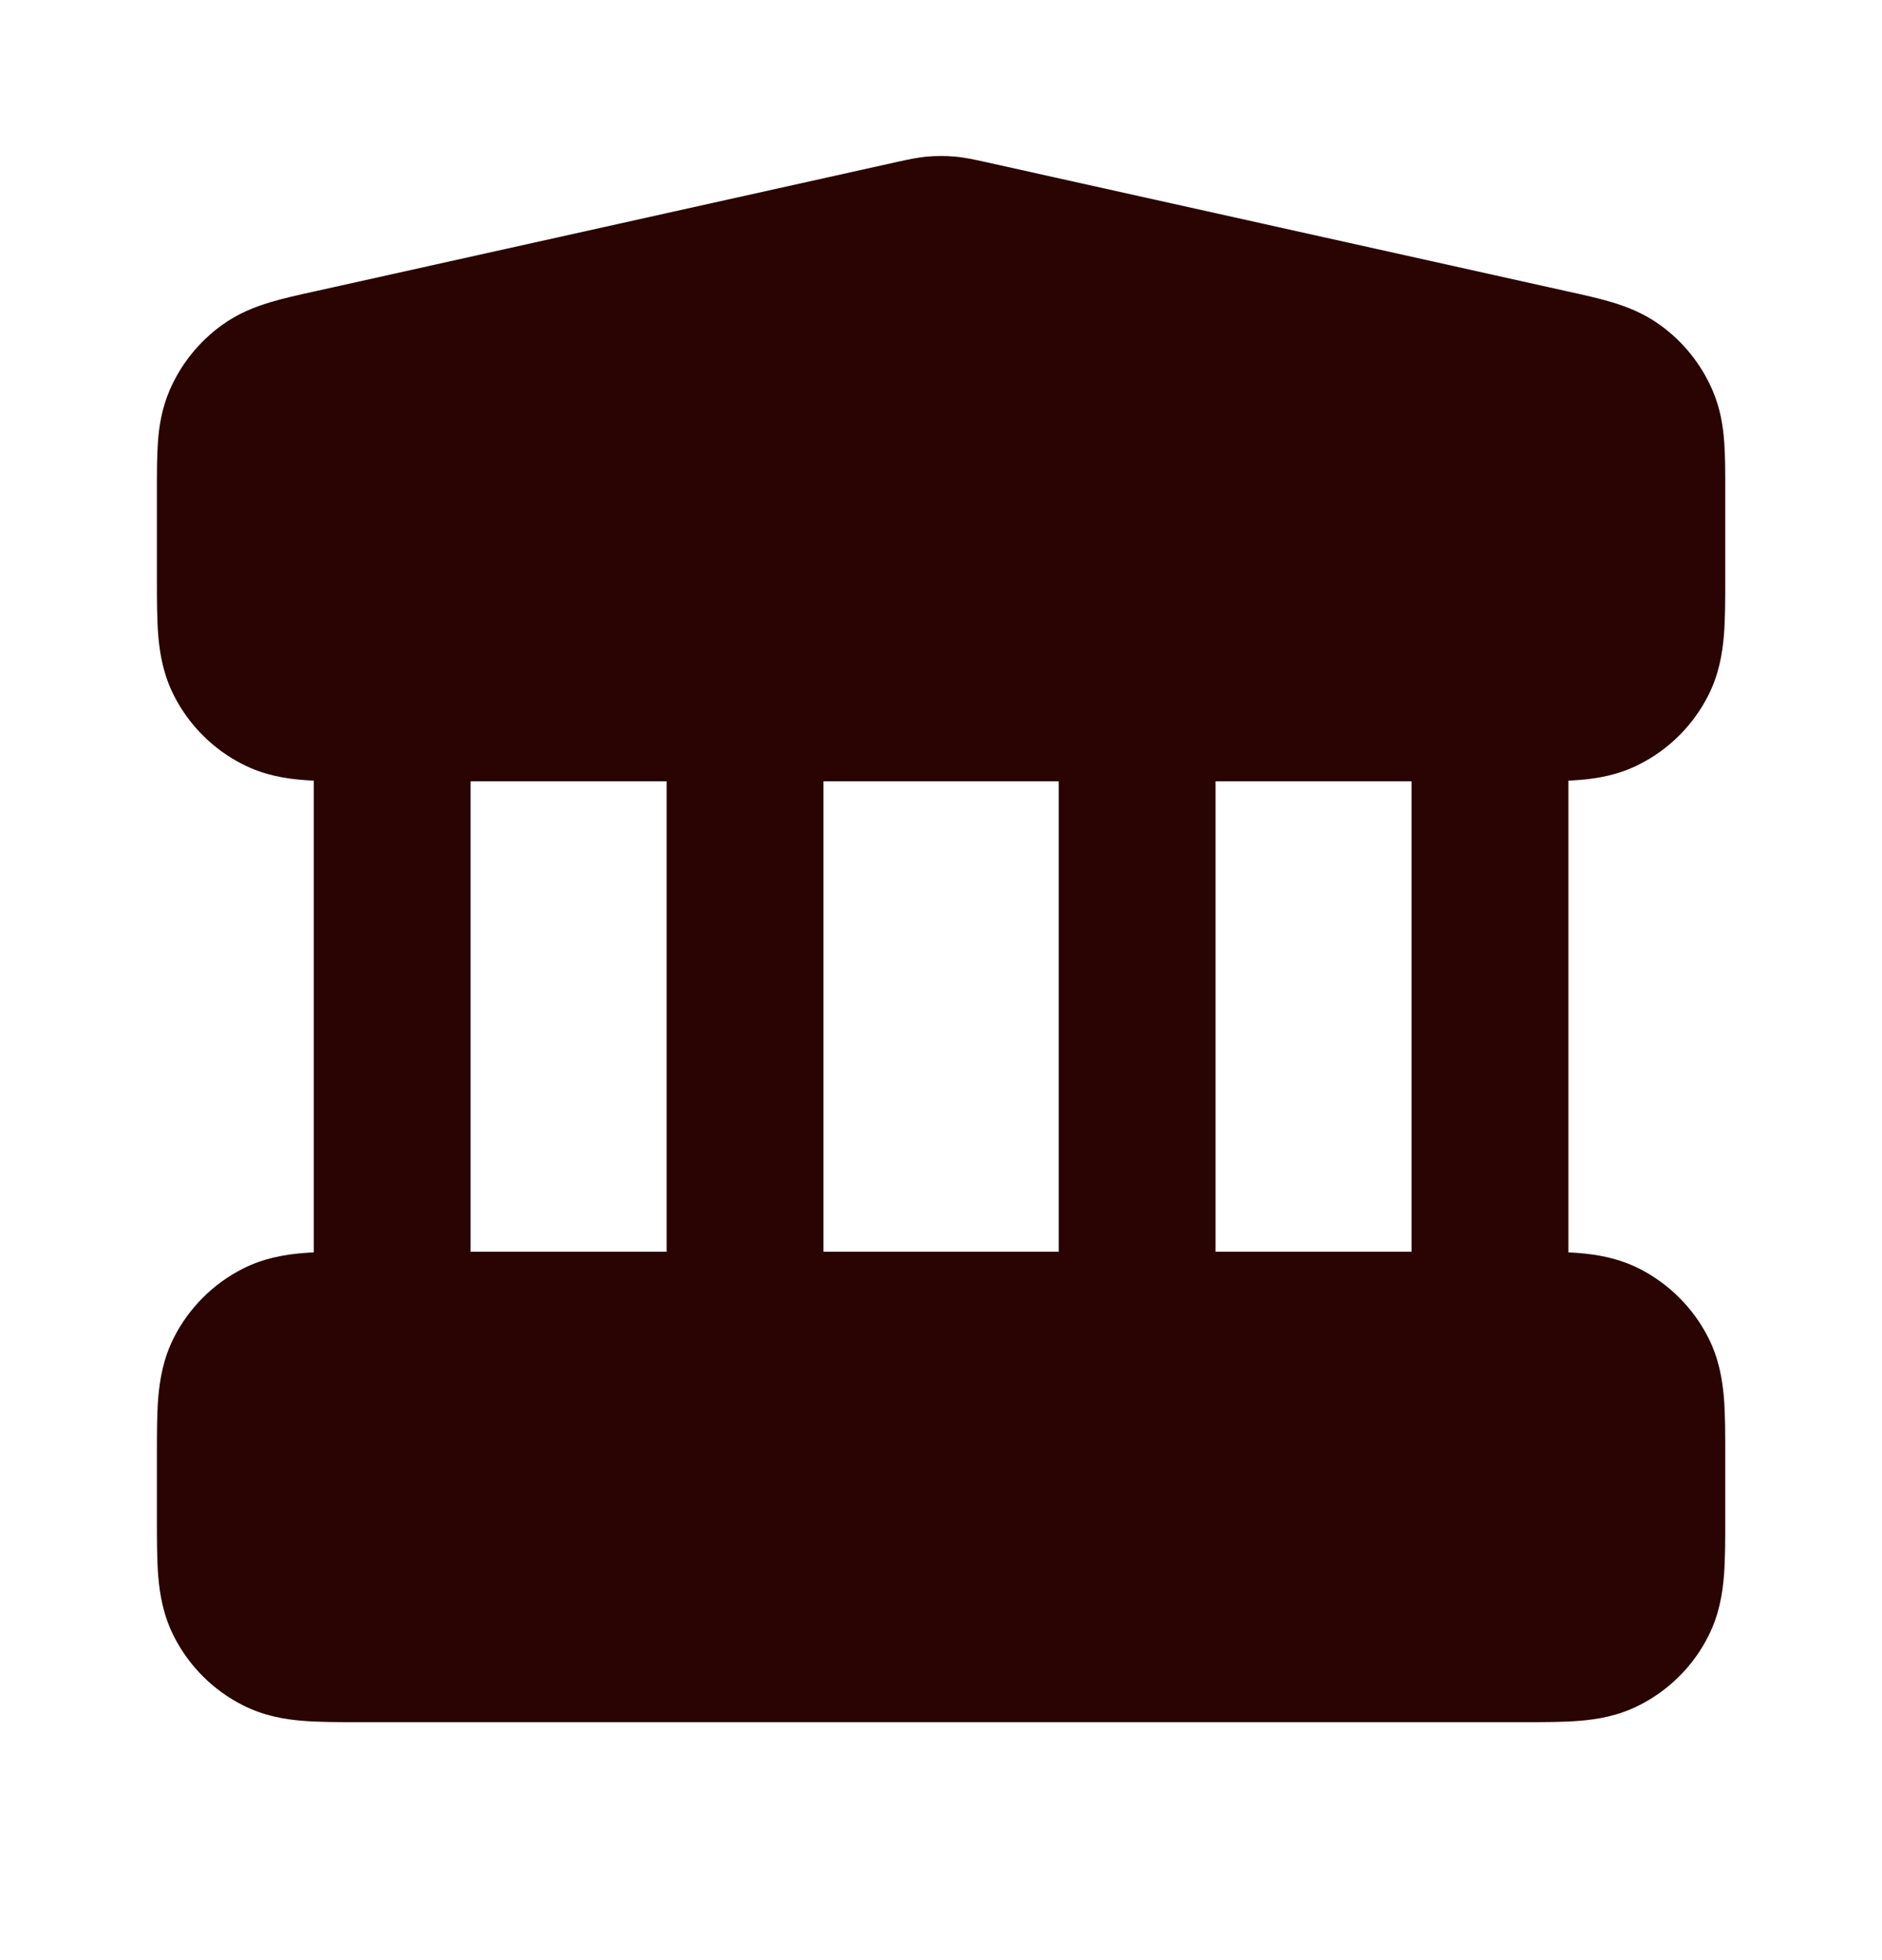
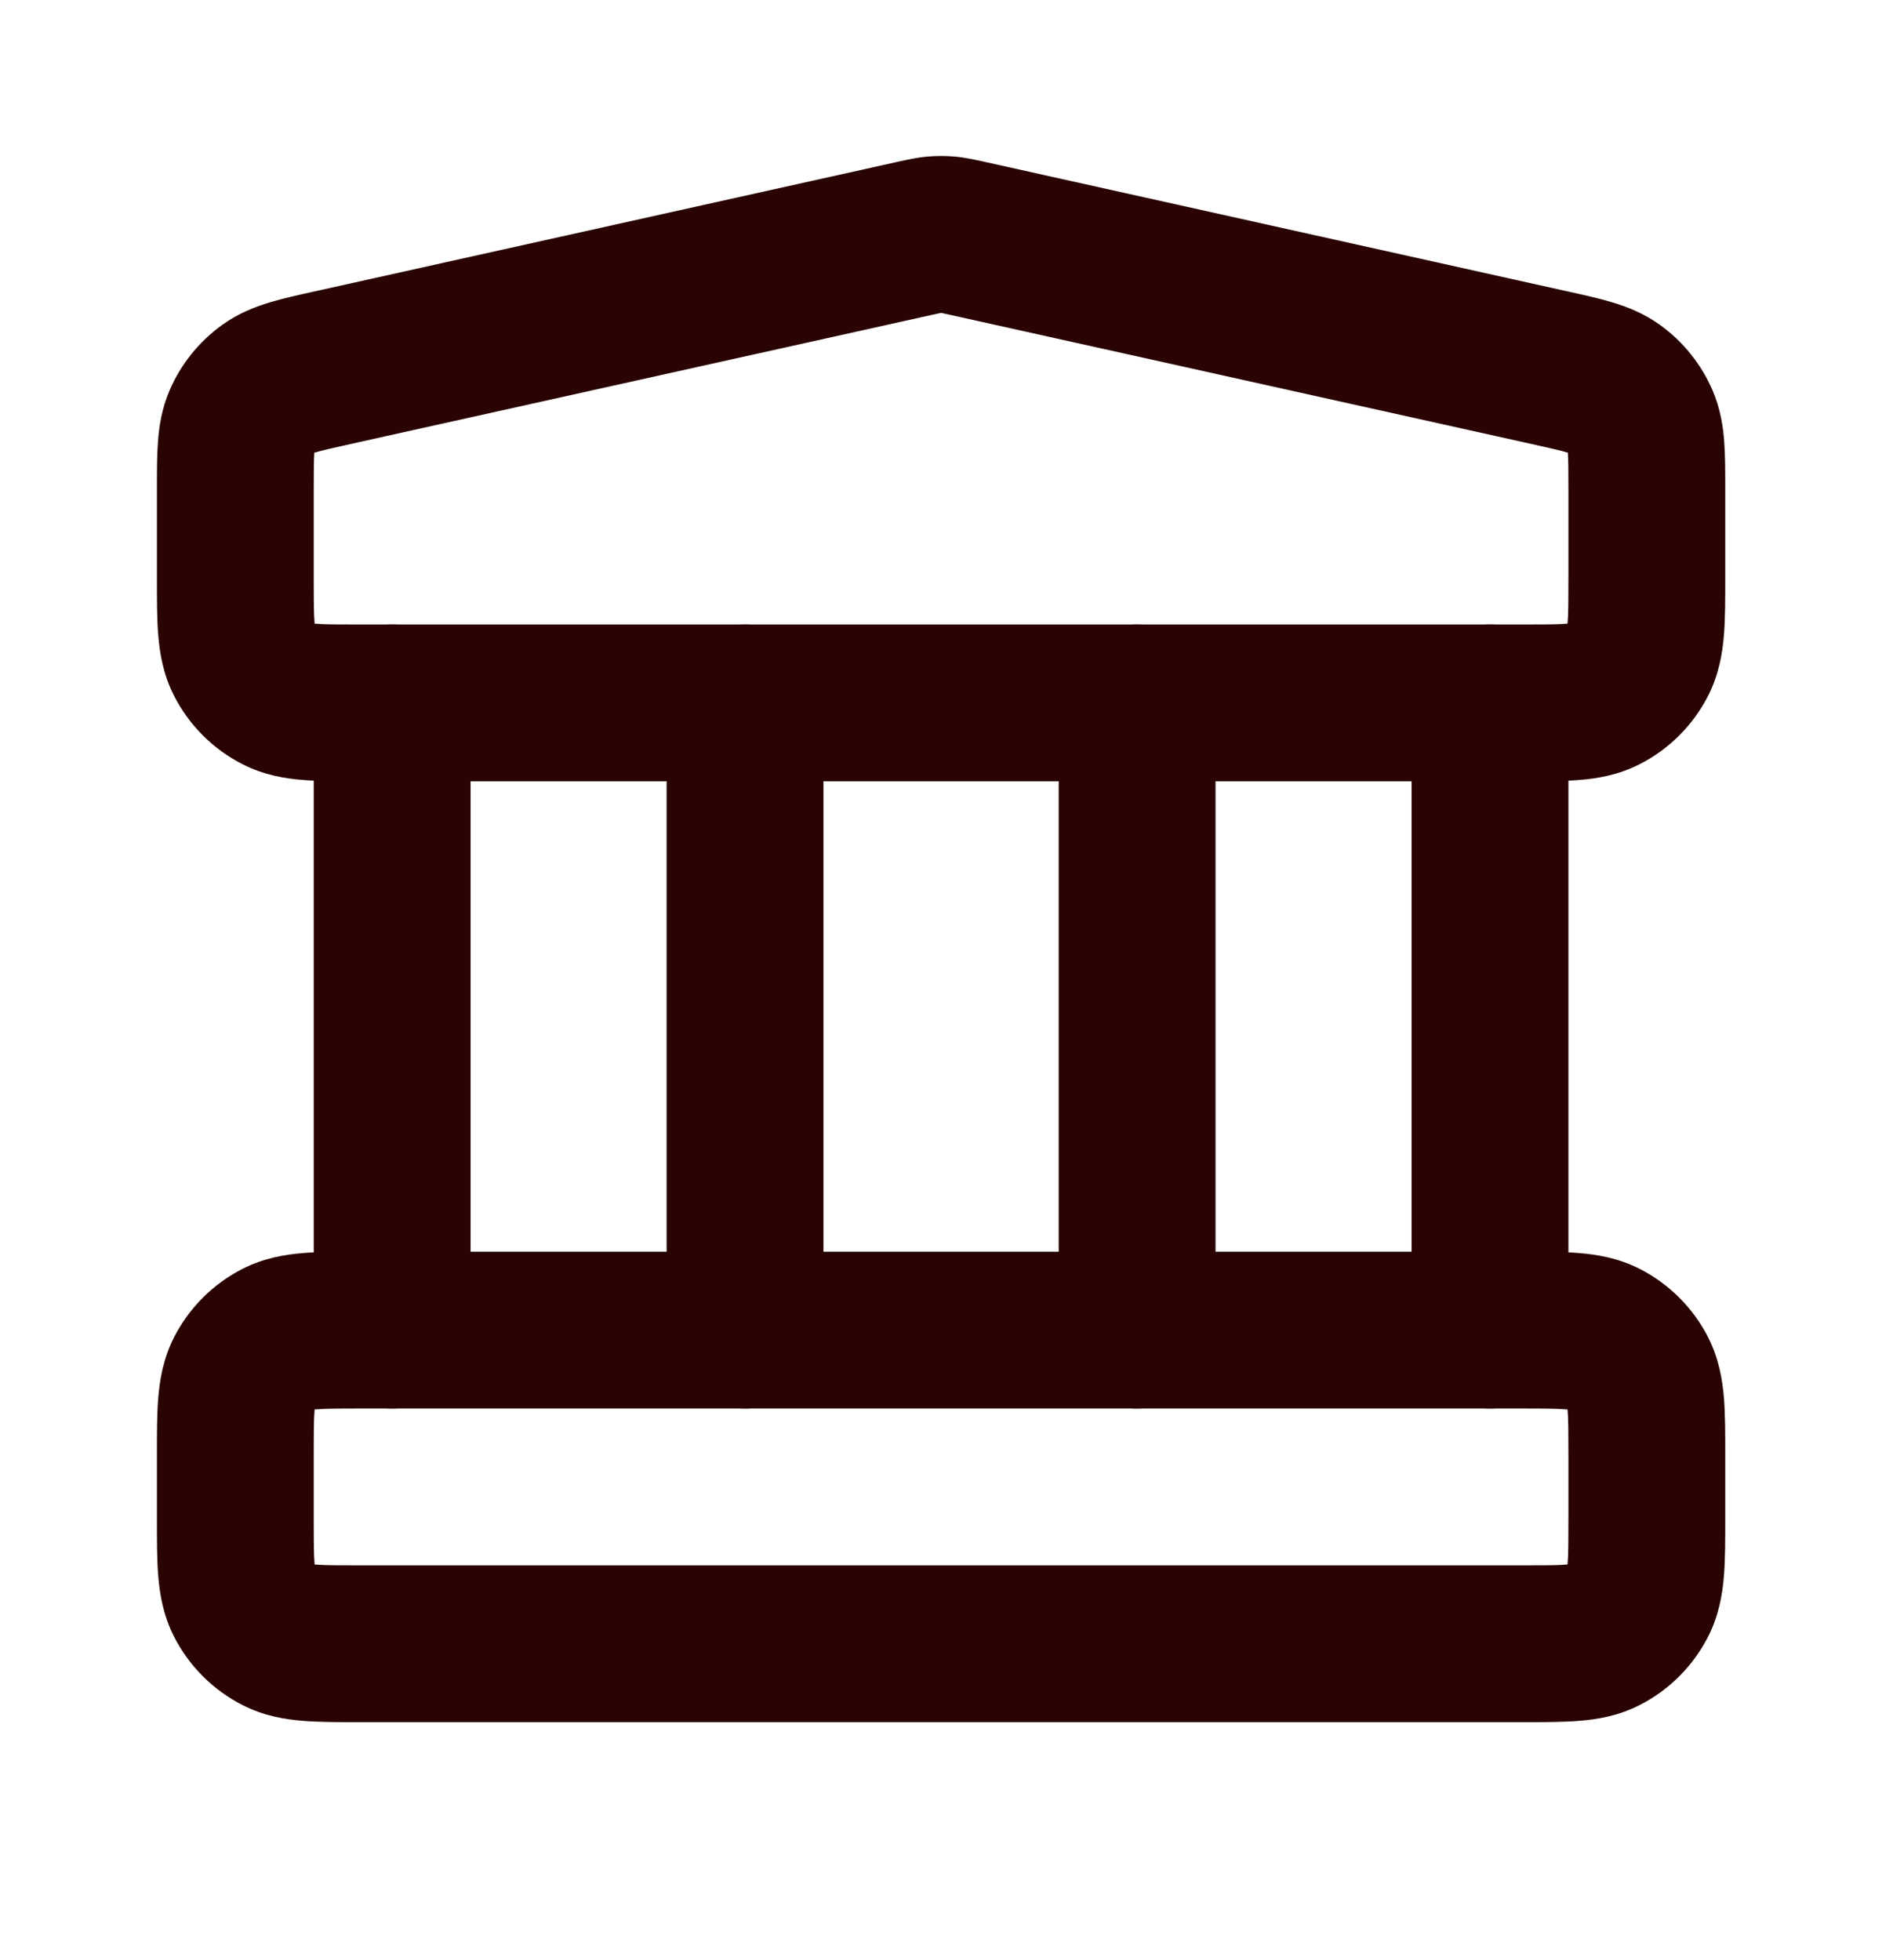
<svg xmlns="http://www.w3.org/2000/svg" width="24" height="25" viewBox="0 0 24 25" fill="none">
-   <path d="M19.401 20.965C19.961 20.965 20.241 20.965 20.455 20.856C20.643 20.761 20.796 20.608 20.892 20.419C21.001 20.205 21.001 19.925 21.001 19.365V18.565C21.001 18.005 21.001 17.725 20.892 17.511C20.796 17.323 20.643 17.17 20.455 17.074C20.241 16.965 19.961 16.965 19.401 16.965H4.601C4.041 16.965 3.761 16.965 3.547 17.074C3.359 17.17 3.206 17.323 3.11 17.511C3.001 17.725 3.001 18.005 3.001 18.565L3.001 19.365C3.001 19.925 3.001 20.205 3.11 20.419C3.206 20.608 3.359 20.761 3.547 20.856C3.761 20.965 4.041 20.965 4.601 20.965H19.401Z" fill="#290402" />
-   <path d="M19.401 8.965C19.961 8.965 20.241 8.965 20.455 8.856C20.643 8.76 20.796 8.607 20.892 8.419C21.001 8.205 21.001 7.925 21.001 7.365V6.249C21.001 5.791 21.001 5.562 20.92 5.373C20.848 5.206 20.733 5.062 20.585 4.956C20.419 4.836 20.195 4.786 19.748 4.687L12.348 3.042C12.219 3.014 12.154 2.999 12.088 2.994C12.03 2.988 11.972 2.988 11.914 2.994C11.848 2.999 11.783 3.014 11.654 3.042L4.254 4.687C3.807 4.786 3.583 4.836 3.416 4.956C3.269 5.062 3.154 5.206 3.082 5.373C3.001 5.562 3.001 5.791 3.001 6.249L3.001 7.365C3.001 7.925 3.001 8.205 3.11 8.419C3.206 8.607 3.359 8.76 3.547 8.856C3.761 8.965 4.041 8.965 4.601 8.965H19.401Z" fill="#290402" />
  <path fill-rule="evenodd" clip-rule="evenodd" d="M11.826 1.997C11.943 1.987 12.059 1.987 12.176 1.997C12.309 2.009 12.437 2.038 12.538 2.06C12.547 2.062 12.556 2.064 12.565 2.066L19.992 3.717C20.192 3.761 20.391 3.805 20.56 3.856C20.748 3.913 20.962 3.995 21.17 4.145C21.464 4.357 21.695 4.645 21.839 4.978C21.94 5.214 21.974 5.441 21.988 5.637C22.001 5.812 22.001 6.016 22.001 6.222V7.397C22.001 7.65 22.001 7.895 21.984 8.104C21.965 8.332 21.921 8.602 21.783 8.873C21.591 9.25 21.285 9.556 20.909 9.747C20.637 9.886 20.368 9.93 20.139 9.948C19.931 9.965 19.685 9.965 19.433 9.965L4.601 9.965C4.59 9.965 4.58 9.965 4.569 9.965C4.317 9.965 4.071 9.965 3.863 9.948C3.634 9.93 3.364 9.886 3.093 9.747C2.717 9.556 2.411 9.25 2.219 8.873C2.081 8.602 2.037 8.332 2.018 8.104C2.001 7.895 2.001 7.65 2.001 7.397C2.001 7.387 2.001 7.376 2.001 7.365L2.001 6.249C2.001 6.24 2.001 6.231 2.001 6.222C2.001 6.016 2.001 5.812 2.014 5.637C2.028 5.441 2.062 5.214 2.163 4.978C2.306 4.645 2.538 4.357 2.832 4.145C3.04 3.995 3.254 3.913 3.442 3.856C3.611 3.805 3.81 3.761 4.01 3.717C4.019 3.715 4.028 3.713 4.037 3.711L11.437 2.066C11.446 2.064 11.455 2.062 11.464 2.06C11.565 2.038 11.693 2.009 11.826 1.997ZM11.999 3.991C11.974 3.996 11.94 4.003 11.871 4.019L4.471 5.663C4.233 5.716 4.107 5.745 4.018 5.771C4.015 5.772 4.012 5.773 4.009 5.774C4.009 5.777 4.009 5.78 4.008 5.783C4.002 5.876 4.001 6.005 4.001 6.249V7.365C4.001 7.662 4.002 7.824 4.011 7.941C4.012 7.945 4.012 7.95 4.012 7.954C4.017 7.954 4.021 7.955 4.026 7.955C4.142 7.965 4.304 7.965 4.601 7.965H19.401C19.698 7.965 19.86 7.965 19.976 7.955C19.981 7.955 19.985 7.954 19.989 7.954C19.99 7.95 19.99 7.945 19.991 7.941C20 7.824 20.001 7.662 20.001 7.365V6.249C20.001 6.005 20 5.876 19.994 5.783C19.993 5.78 19.993 5.777 19.993 5.774C19.99 5.773 19.987 5.772 19.984 5.771C19.895 5.745 19.769 5.716 19.531 5.663L12.131 4.019C12.062 4.003 12.028 3.996 12.003 3.991C12.002 3.991 12.002 3.991 12.001 3.991C12 3.991 12 3.991 11.999 3.991ZM4.569 15.965H19.433C19.685 15.965 19.931 15.965 20.139 15.982C20.368 16.001 20.637 16.045 20.909 16.183C21.285 16.375 21.591 16.681 21.783 17.057C21.921 17.329 21.965 17.599 21.984 17.827C22.001 18.035 22.001 18.281 22.001 18.533V19.397C22.001 19.65 22.001 19.895 21.984 20.104C21.965 20.332 21.921 20.602 21.783 20.873C21.591 21.25 21.285 21.556 20.909 21.747C20.637 21.886 20.368 21.93 20.139 21.948C19.931 21.965 19.685 21.965 19.433 21.965H4.569C4.317 21.965 4.071 21.965 3.863 21.948C3.634 21.93 3.364 21.886 3.093 21.747C2.717 21.556 2.411 21.25 2.219 20.873C2.081 20.602 2.037 20.332 2.018 20.104C2.001 19.895 2.001 19.65 2.001 19.397L2.001 18.534C2.001 18.281 2.001 18.035 2.018 17.827C2.037 17.599 2.081 17.329 2.219 17.057C2.411 16.681 2.717 16.375 3.093 16.183C3.364 16.045 3.634 16.001 3.863 15.982C4.071 15.965 4.317 15.965 4.569 15.965ZM4.012 17.977C4.012 17.981 4.012 17.985 4.011 17.99C4.002 18.107 4.001 18.269 4.001 18.565V19.365C4.001 19.662 4.002 19.824 4.011 19.941C4.012 19.945 4.012 19.95 4.012 19.954C4.017 19.954 4.021 19.955 4.026 19.955C4.142 19.965 4.304 19.965 4.601 19.965H19.401C19.698 19.965 19.86 19.965 19.976 19.955C19.981 19.955 19.985 19.954 19.989 19.954C19.99 19.95 19.99 19.945 19.991 19.941C20 19.824 20.001 19.662 20.001 19.365V18.565C20.001 18.269 20 18.107 19.991 17.99C19.99 17.985 19.99 17.981 19.989 17.977C19.985 17.976 19.981 17.976 19.976 17.976C19.86 17.966 19.698 17.965 19.401 17.965H4.601C4.304 17.965 4.142 17.966 4.026 17.976C4.021 17.976 4.017 17.976 4.012 17.977Z" fill="#290402" />
  <path fill-rule="evenodd" clip-rule="evenodd" d="M5.001 7.965C5.553 7.965 6.001 8.413 6.001 8.965V16.965C6.001 17.518 5.553 17.965 5.001 17.965C4.449 17.965 4.001 17.518 4.001 16.965V8.965C4.001 8.413 4.449 7.965 5.001 7.965ZM9.501 7.965C10.053 7.965 10.501 8.413 10.501 8.965V16.965C10.501 17.518 10.053 17.965 9.501 17.965C8.949 17.965 8.501 17.518 8.501 16.965V8.965C8.501 8.413 8.949 7.965 9.501 7.965ZM14.501 7.965C15.053 7.965 15.501 8.413 15.501 8.965V16.965C15.501 17.518 15.053 17.965 14.501 17.965C13.949 17.965 13.501 17.518 13.501 16.965V8.965C13.501 8.413 13.949 7.965 14.501 7.965ZM19.001 7.965C19.553 7.965 20.001 8.413 20.001 8.965V16.965C20.001 17.518 19.553 17.965 19.001 17.965C18.449 17.965 18.001 17.518 18.001 16.965V8.965C18.001 8.413 18.449 7.965 19.001 7.965Z" fill="#290402" />
</svg>